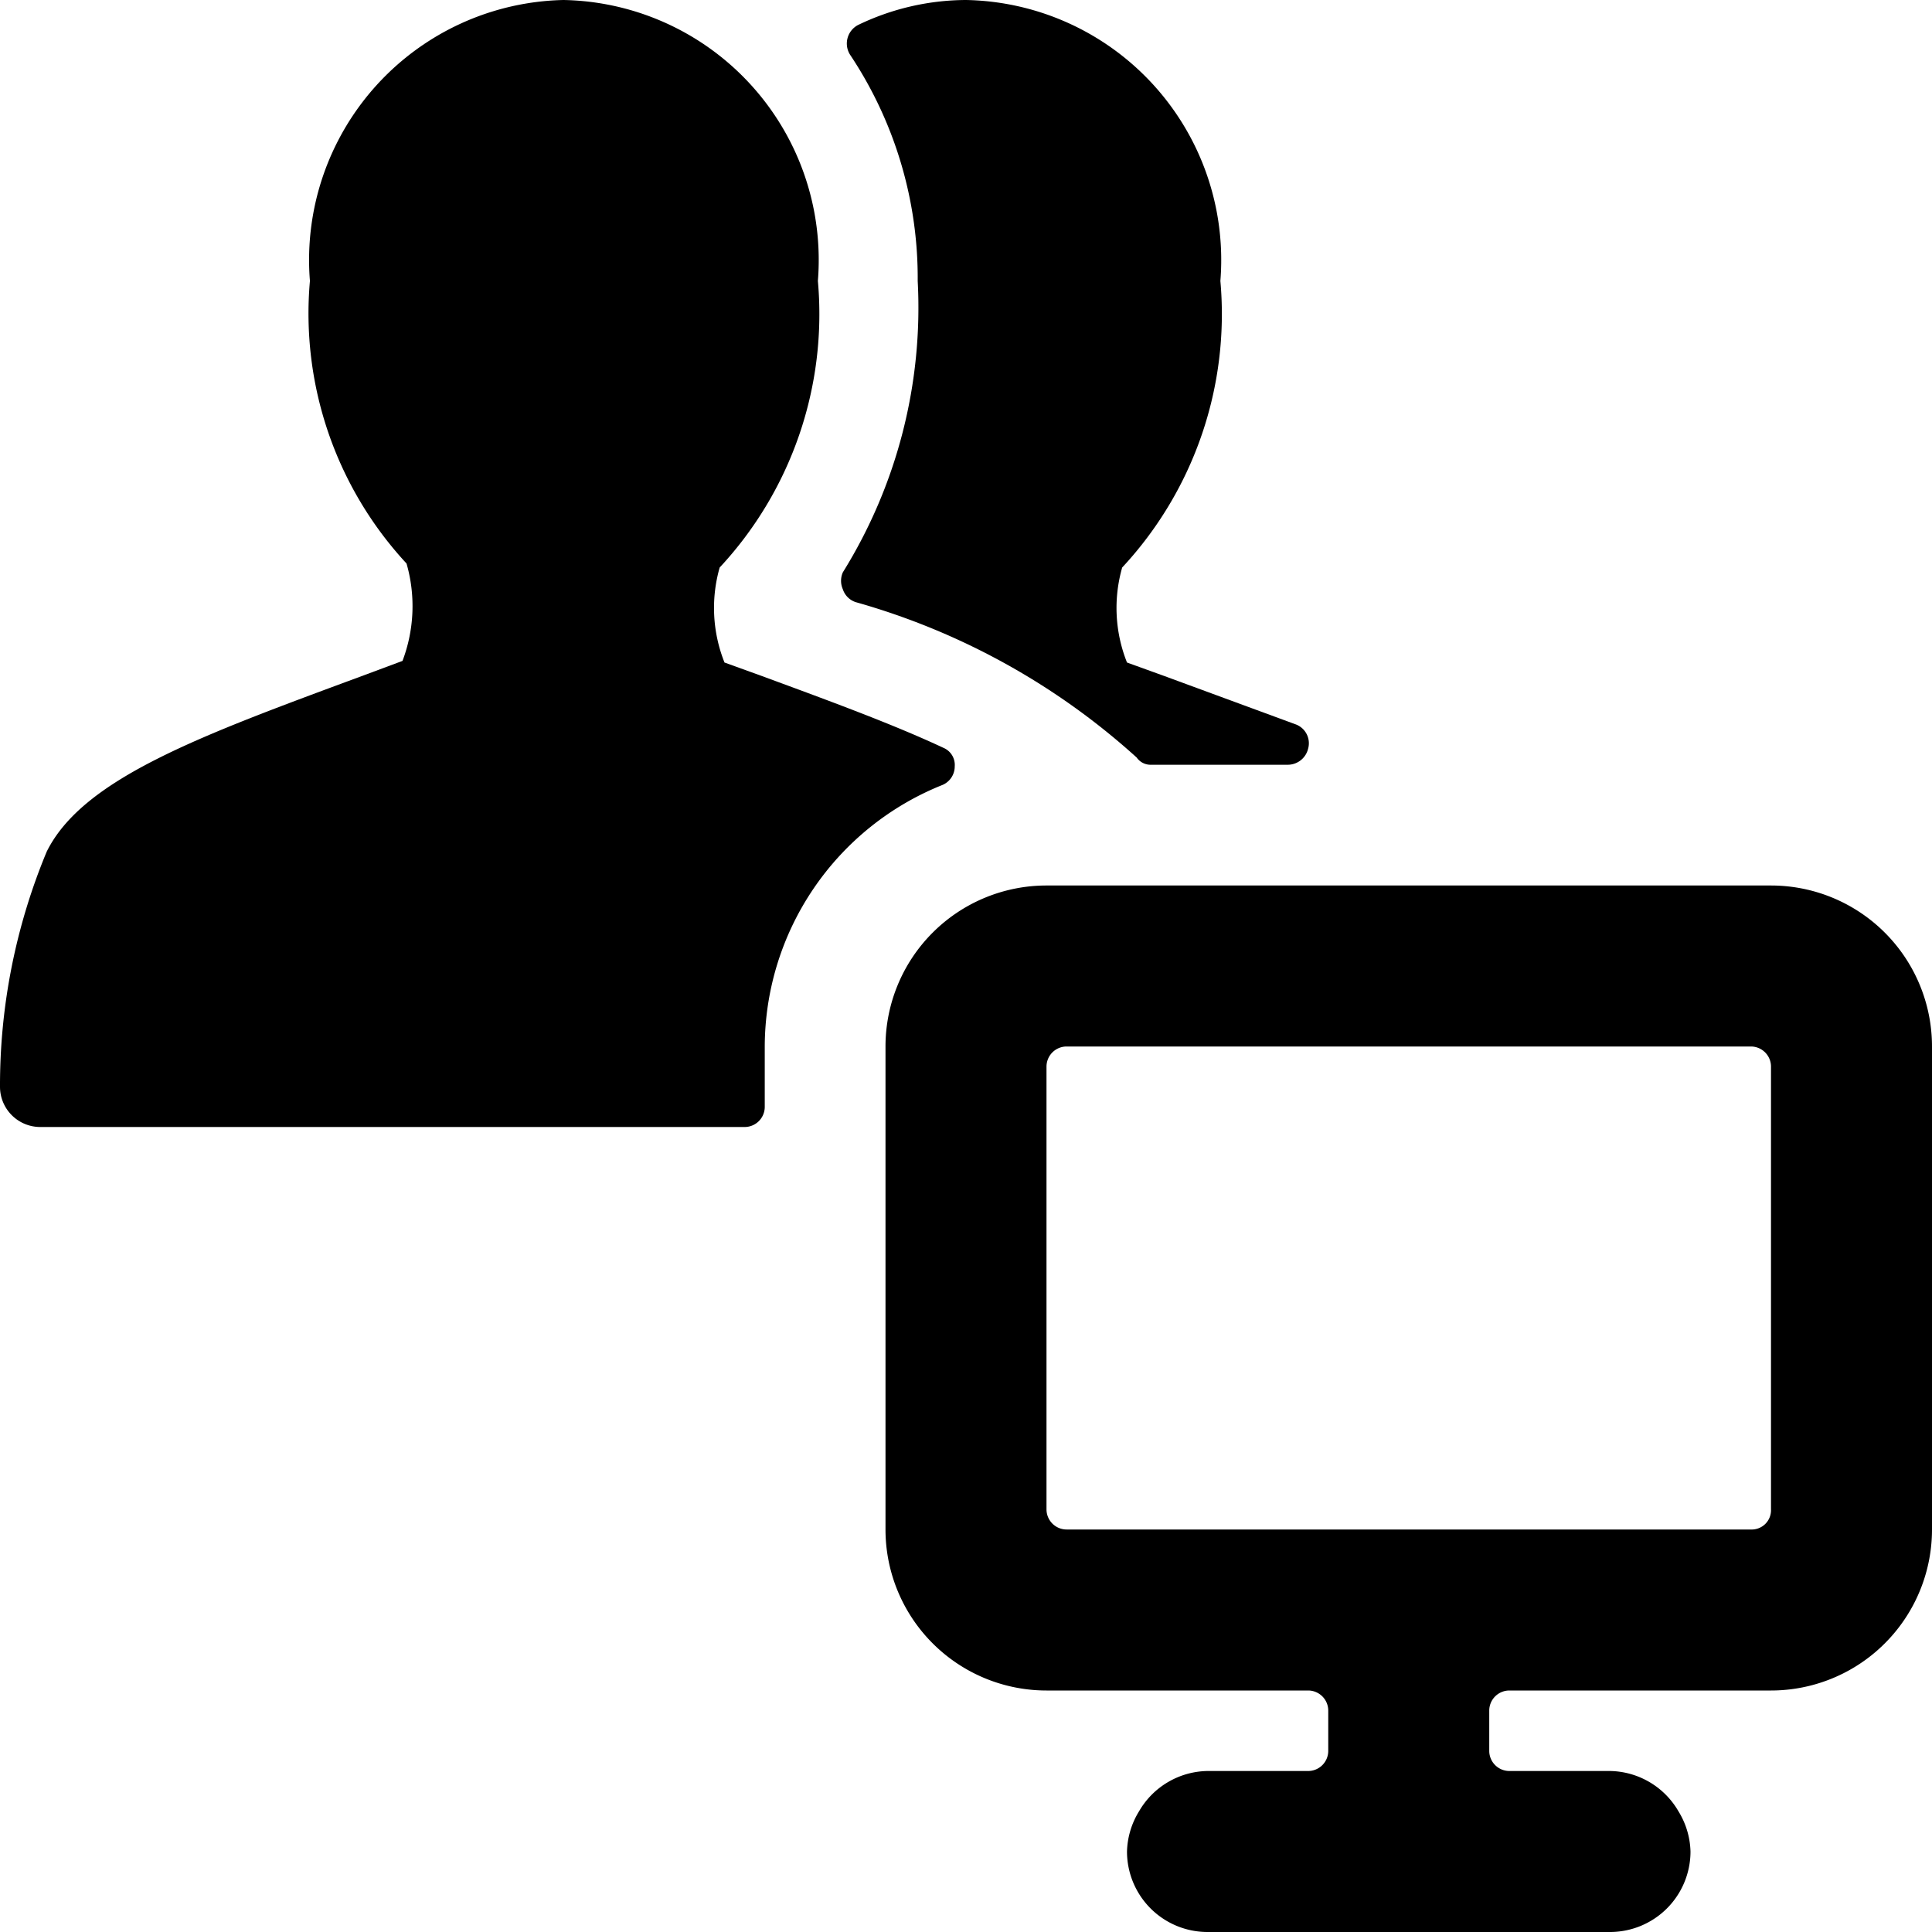
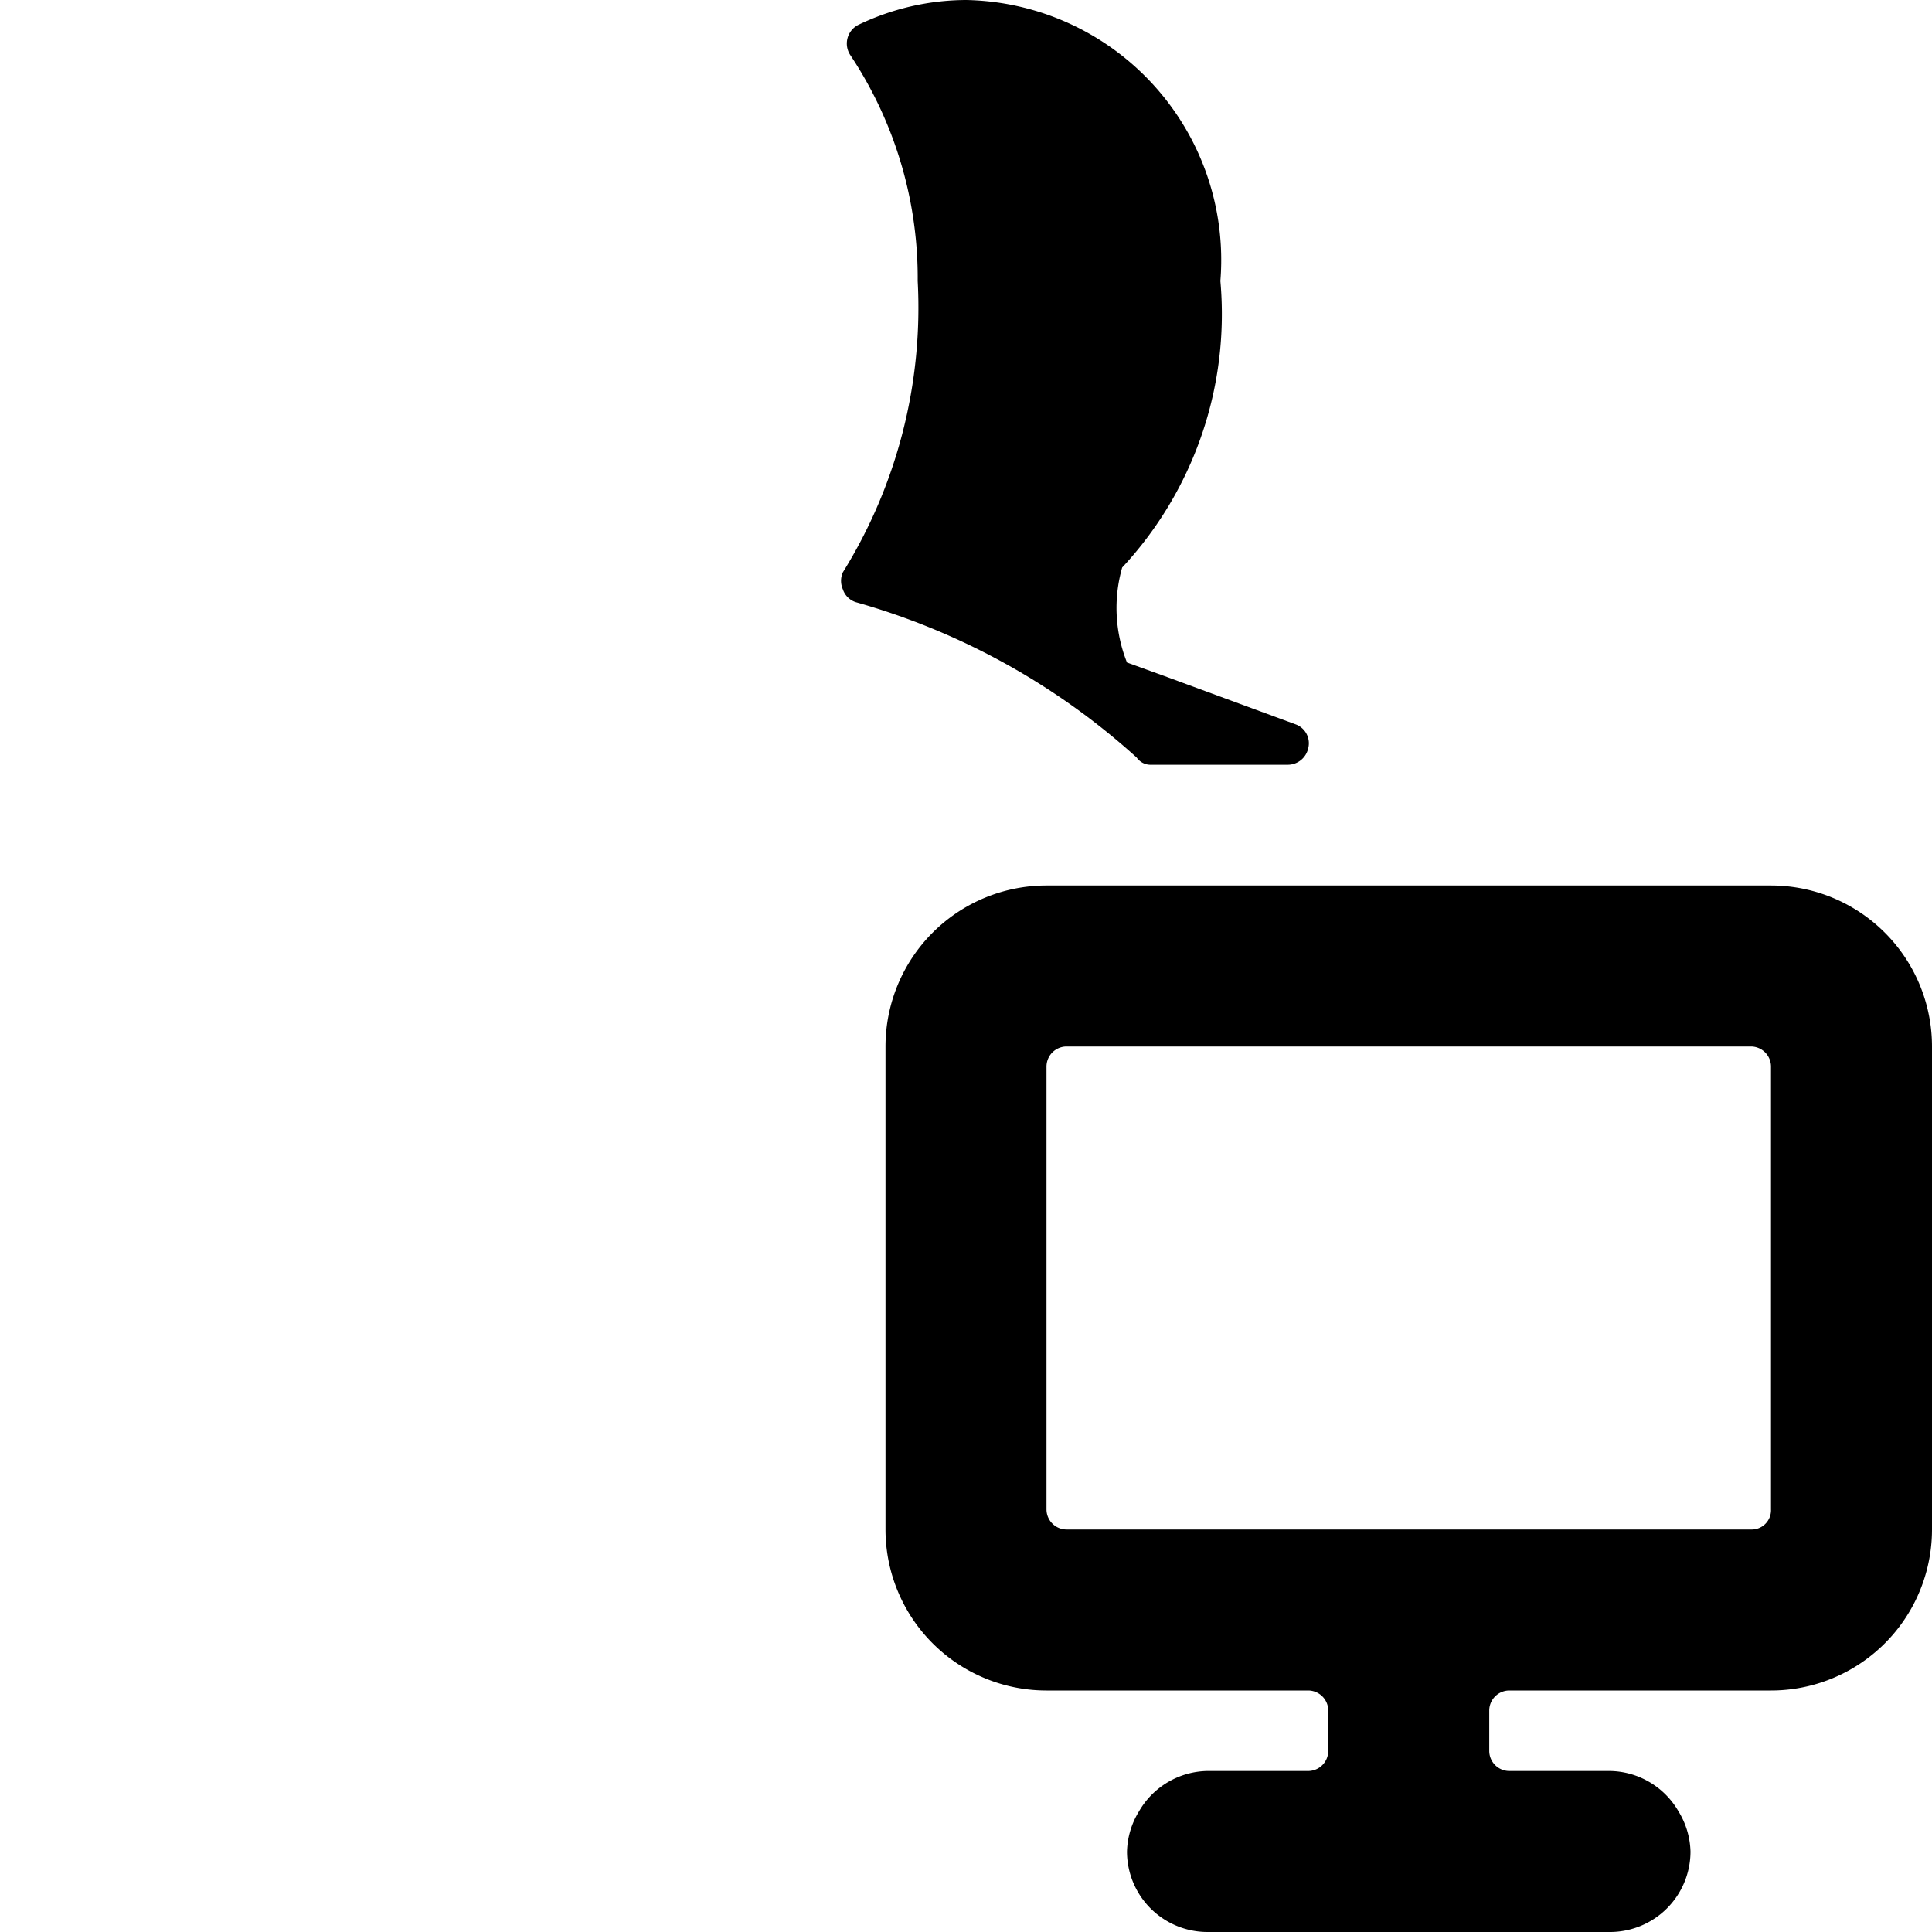
<svg xmlns="http://www.w3.org/2000/svg" viewBox="0 0 24 24">
  <g>
    <path d="M14.47 8.4 14 8.23a1.83 1.83 0 0 1 -0.06 -1.18 4.62 4.62 0 0 0 1.22 -3.56A3.23 3.23 0 0 0 12 0a3.11 3.11 0 0 0 -1.34 0.31 0.26 0.26 0 0 0 -0.1 0.37 5 5 0 0 1 0.84 2.81 6.23 6.23 0 0 1 -0.93 3.62 0.26 0.26 0 0 0 0 0.21 0.25 0.25 0 0 0 0.16 0.16 8.72 8.72 0 0 1 3.49 1.93 0.21 0.21 0 0 0 0.18 0.09H16a0.26 0.26 0 0 0 0.25 -0.2 0.25 0.25 0 0 0 -0.15 -0.3l-1.63 -0.6Z" fill="#000000" stroke-width="1" />
-     <path d="M9.5 13a3.51 3.51 0 0 1 2.21 -3.25 0.25 0.25 0 0 0 0.15 -0.23 0.23 0.23 0 0 0 -0.14 -0.23c-0.62 -0.29 -1.38 -0.57 -2.25 -0.89L9 8.23a1.83 1.83 0 0 1 -0.06 -1.18 4.62 4.62 0 0 0 1.22 -3.56A3.23 3.23 0 0 0 7 0a3.23 3.23 0 0 0 -3.15 3.49A4.57 4.57 0 0 0 5.05 7 1.92 1.92 0 0 1 5 8.21l-0.51 0.19c-2 0.74 -3.46 1.27 -3.91 2.18A7.56 7.56 0 0 0 0 13.5a0.5 0.5 0 0 0 0.5 0.5h8.75a0.25 0.25 0 0 0 0.25 -0.25Z" fill="#000000" stroke-width="1" />
    <path d="M20 22h-1.25a0.25 0.25 0 0 1 -0.25 -0.25v-0.5a0.25 0.25 0 0 1 0.25 -0.25H22a2 2 0 0 0 2 -2v-6a2 2 0 0 0 -2 -2h-9a2 2 0 0 0 -2 2v6a2 2 0 0 0 2 2h3.25a0.25 0.25 0 0 1 0.25 0.25v0.5a0.25 0.25 0 0 1 -0.25 0.25H15a1 1 0 0 0 -0.85 0.5 1 1 0 0 0 -0.15 0.5 1 1 0 0 0 1 1h5a1 1 0 0 0 1 -1 1 1 0 0 0 -0.15 -0.5A1 1 0 0 0 20 22Zm-7 -8.75a0.25 0.25 0 0 1 0.25 -0.25h8.5a0.25 0.25 0 0 1 0.25 0.25v5.5a0.24 0.24 0 0 1 -0.25 0.25h-8.5a0.25 0.25 0 0 1 -0.25 -0.25Z" fill="#000000" stroke-width="1" />
  </g>
</svg>